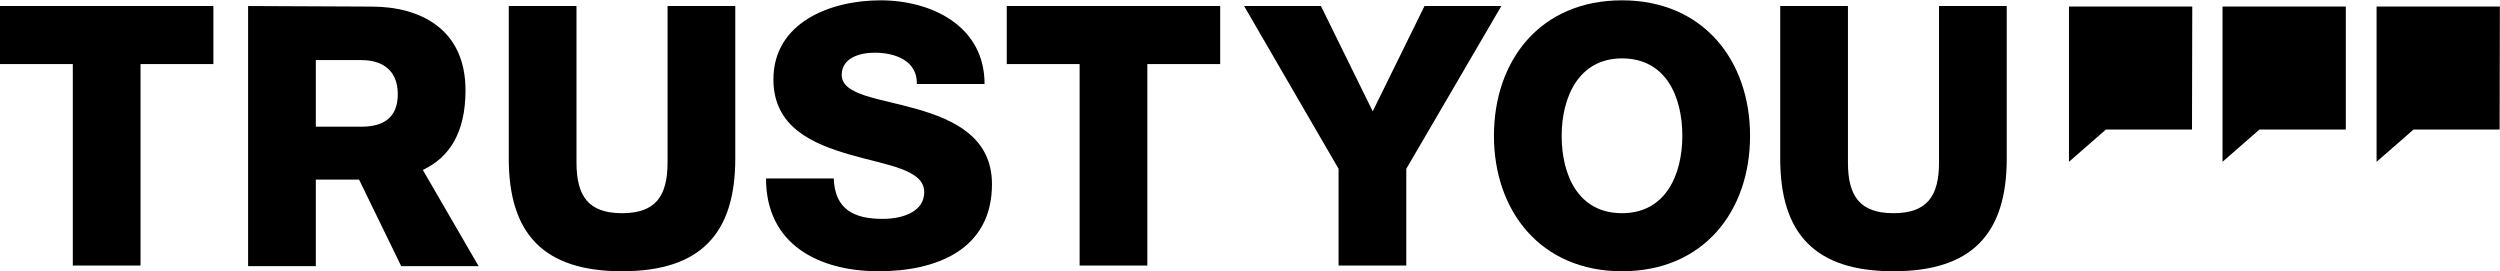
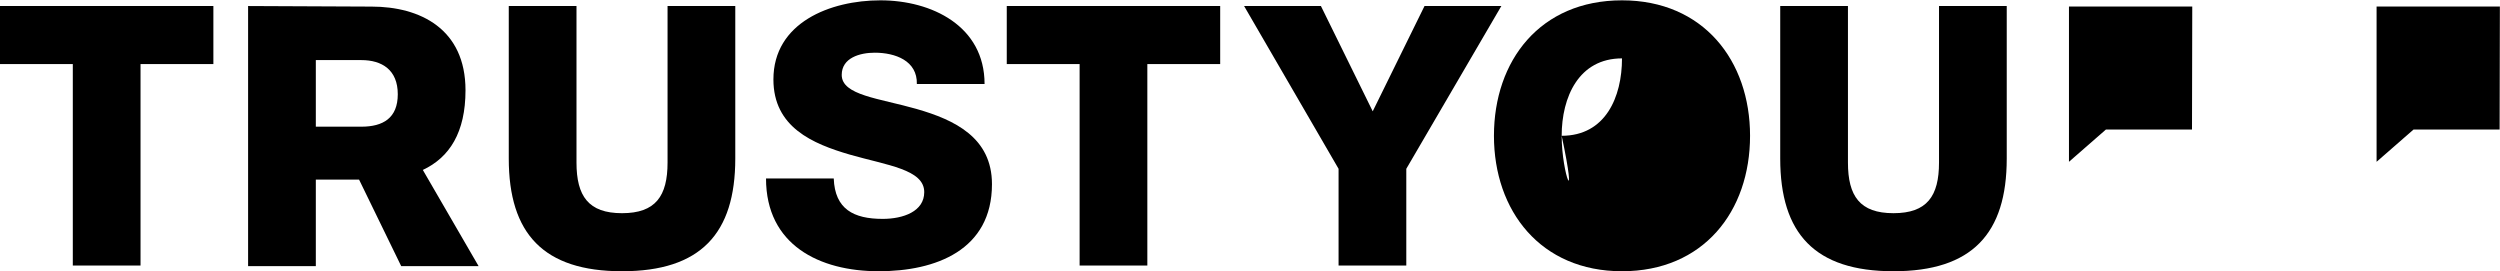
<svg xmlns="http://www.w3.org/2000/svg" xmlns:ns1="http://sodipodi.sourceforge.net/DTD/sodipodi-0.dtd" version="1.1" id="svg2" ns1:docname="trustyou-logo.ai" x="0px" y="0px" viewBox="0 0 961.1 104.2" style="enable-background:new 0 0 961.1 104.2;" xml:space="preserve">
  <ns1:namedview bordercolor="#666666" borderopacity="1" fit-margin-bottom="50" fit-margin-left="50" fit-margin-right="50" fit-margin-top="50" gridtolerance="10" guidetolerance="10" id="namedview4" objecttolerance="10" pagecolor="#ffffff" showgrid="false">
	</ns1:namedview>
  <g>
    <g id="g12" transform="matrix(2.188,0,0,2.188,-424.49,-160.033)">
      <g id="g14">
        <g id="g20">
          <g id="g22">
            <path id="path30" d="M441.1,102.8v17h-11.9v-17l-16.6-28.6h13.5l9.1,18.5l9.1-18.5h13.5L441.1,102.8L441.1,102.8z" />
          </g>
        </g>
      </g>
    </g>
    <g id="g34" transform="matrix(2.188,0,0,2.188,-424.49,-160.033)">
      <g id="g40">
        <g id="g42">
-           <path id="path50" d="M456.5,97c0,13.2,8.2,23.8,22.5,23.8l0,0c14.3,0,22.5-10.5,22.5-23.8l0,0c0-13.2-8.2-23.8-22.5-23.8l0,0      C464.6,73.2,456.5,83.8,456.5,97 M468.4,97c0-6.8,3-13.6,10.6-13.6l0,0c7.7,0,10.6,6.7,10.6,13.6l0,0c0,6.8-2.9,13.6-10.6,13.6      l0,0C471.3,110.6,468.4,103.9,468.4,97" />
+           <path id="path50" d="M456.5,97c0,13.2,8.2,23.8,22.5,23.8l0,0c14.3,0,22.5-10.5,22.5-23.8l0,0c0-13.2-8.2-23.8-22.5-23.8l0,0      C464.6,73.2,456.5,83.8,456.5,97 M468.4,97c0-6.8,3-13.6,10.6-13.6l0,0l0,0c0,6.8-2.9,13.6-10.6,13.6      l0,0C471.3,110.6,468.4,103.9,468.4,97" />
        </g>
      </g>
    </g>
    <g id="g52" transform="matrix(2.188,0,0,2.188,-424.49,-160.033)">
      <g id="g54">
        <g id="g60">
          <g id="g62">
            <path id="path70" d="M534.7,74.2v27.5c0,5.9-2.1,8.9-8,8.9l0,0c-5.9,0-8-3-8-8.9l0,0V74.2h-11.9V101c0,13.2,6.1,19.8,19.9,19.8       l0,0c13.8,0,19.9-6.6,19.9-19.8l0,0V74.2H534.7z" />
          </g>
        </g>
      </g>
    </g>
    <g id="g72" transform="matrix(2.188,0,0,2.188,-424.49,-160.033)">
      <g id="g74">
        <g id="g80">
          <g id="g82">
            <path id="path90" d="M194,74.2v10.2h12.8v35.4h11.9V84.4h12.8V74.2H194L194,74.2z" />
          </g>
        </g>
      </g>
    </g>
    <g id="g92" transform="matrix(2.188,0,0,2.188,-424.49,-160.033)">
      <g id="g94">
        <g id="g100">
          <g id="g102">
            <path id="path110" d="M311.3,74.2v27.5c0,5.9-2.1,8.9-8,8.9l0,0c-5.9,0-8-3-8-8.9l0,0V74.2h-11.9V101       c0,13.2,6.1,19.8,19.9,19.8l0,0c13.8,0,19.9-6.6,19.9-19.8l0,0V74.2H311.3z" />
          </g>
        </g>
      </g>
    </g>
    <g id="g112" transform="matrix(2.188,0,0,2.188,-424.49,-160.033)">
      <g id="g114">
        <g id="g120">
          <g id="g122">
            <path id="path130" d="M329.9,87.1c0,8.4,6.9,11.3,13.4,13.2l0,0c6.6,1.9,13.1,2.6,13.1,6.6l0,0c0,3.4-3.7,4.7-7.3,4.7l0,0       c-5.1,0-8.4-1.7-8.6-7.1l0,0h-11.9c0,11.7,9.4,16.3,19.8,16.3l0,0c10,0,19.9-3.7,19.9-15.3l0,0c0-8.2-6.6-11.3-13.2-13.2l0,0       c-6.6-1.9-13.2-2.4-13.2-6l0,0c0-3,3.2-3.9,5.8-3.9l0,0c3.6,0,7.5,1.4,7.4,5.5l0,0H367c0-10.2-9.3-14.7-18.3-14.7l0,0       C339.9,73.2,329.9,77.1,329.9,87.1" />
          </g>
        </g>
      </g>
    </g>
    <g id="g132" transform="matrix(2.188,0,0,2.188,-424.49,-160.033)">
      <g id="g134">
        <g id="g140">
          <g id="g142">
            <path id="path150" d="M370.9,74.2v10.2h12.8v35.4h11.9V84.4h12.8V74.2H370.9L370.9,74.2z" />
          </g>
        </g>
      </g>
    </g>
    <g id="g152" transform="matrix(2.188,0,0,2.188,-424.49,-160.033)">
      <g id="g154">
        <g id="g160">
          <g id="g162">
            <path id="path170" d="M237.6,74.2v45.7h11.9v-15.2h7.6l7.4,15.2h13.6l-9.8-16.9c4.7-2.2,7.5-6.6,7.5-14l0,0       c0-10.8-8-14.7-16.5-14.7l0,0L237.6,74.2L237.6,74.2z M249.5,83.7h8c3.6,0,6.4,1.7,6.4,6l0,0c0,4.2-2.6,5.7-6.4,5.7l0,0h-8       V83.7L249.5,83.7z" />
          </g>
        </g>
      </g>
    </g>
    <g id="g274" transform="translate(552.753,322.401)">
      <path id="path276" d="M408.2-272.6h-33.1l-14.2,12.4v-59.7h47.4L408.2-272.6L408.2-272.6L408.2-272.6z" />
    </g>
    <g id="g278" transform="translate(531.124,322.401)">
-       <path id="path280" d="M370.7-272.6h-33.2l-14.2,12.4v-59.7h47.4L370.7-272.6L370.7-272.6z" />
-     </g>
+       </g>
    <g id="g282" transform="translate(509.492,322.401)">
      <path id="path284" d="M333.2-272.6h-33.1l-14.2,12.4v-59.7h47.4L333.2-272.6L333.2-272.6z" />
    </g>
  </g>
</svg>